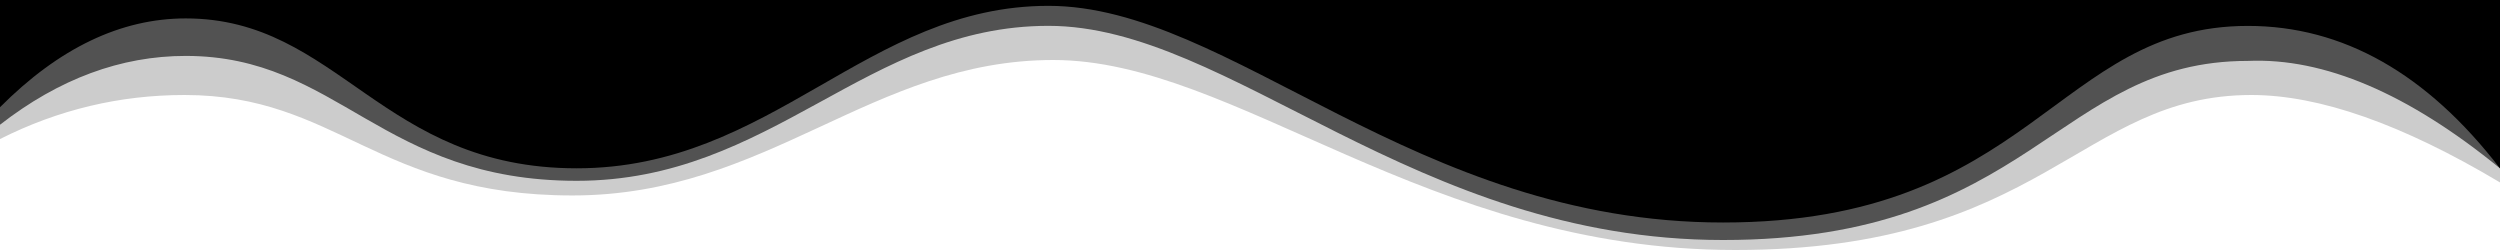
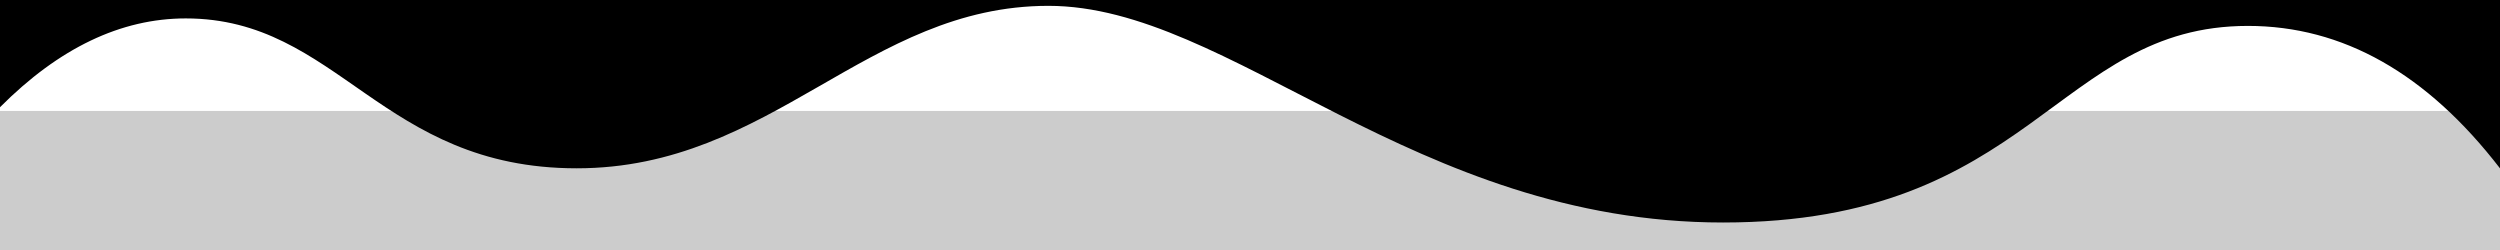
<svg xmlns="http://www.w3.org/2000/svg" preserveAspectRatio="none" viewBox="0 0 1000 100">
  <g fill="#000">
-     <path class="svg-white-bg" d="M0 0h1000v100h-1000v-100zm0 55.618v44.382h1000v-27.032c-39.096-23.312-72.242-34.968-99.438-34.968-68.664 0-82.897 62-206.441 62s-200.066-76-272.762-76c-72.695 0-114.188 54.185-192.375 54.185s-94.098-40.185-155.152-40.185c-25.938 0-50.548 5.873-73.832 17.618z" fill-opacity=".2" />
-     <path class="svg-white-bg" d="M0 0h1000v100h-1000v-100zm0 49.89v50.11h1000v-32.66c-36.758-29.984-70.38-44.31-100.865-42.977-76.613 0-86.372 71.637-209.916 71.637s-197.152-85.664-269.848-85.664c-72.695 0-110.492 61.984-188.68 61.984-78.187 0-95.332-49.957-156.387-49.957-25.938 0-50.706 9.176-74.305 27.527z" fill-opacity=".6" />
+     <path class="svg-white-bg" d="M0 0h1000v100h-1000v-100zv44.382h1000v-27.032c-39.096-23.312-72.242-34.968-99.438-34.968-68.664 0-82.897 62-206.441 62s-200.066-76-272.762-76c-72.695 0-114.188 54.185-192.375 54.185s-94.098-40.185-155.152-40.185c-25.938 0-50.548 5.873-73.832 17.618z" fill-opacity=".2" />
    <path class="svg-white-bg" d="M0 0h1000v100h-1000v-100zm0 42.89v57.11h1000v-32.66c-29.276-37.984-62.898-56.977-100.865-56.977-76.613 0-86.372 78.637-209.916 78.637s-197.152-86.664-269.848-86.664c-72.695 0-110.492 64.984-188.68 64.984-78.187 0-95.332-59.957-156.387-59.957-25.938 0-50.706 11.842-74.305 35.527z" />
  </g>
</svg>